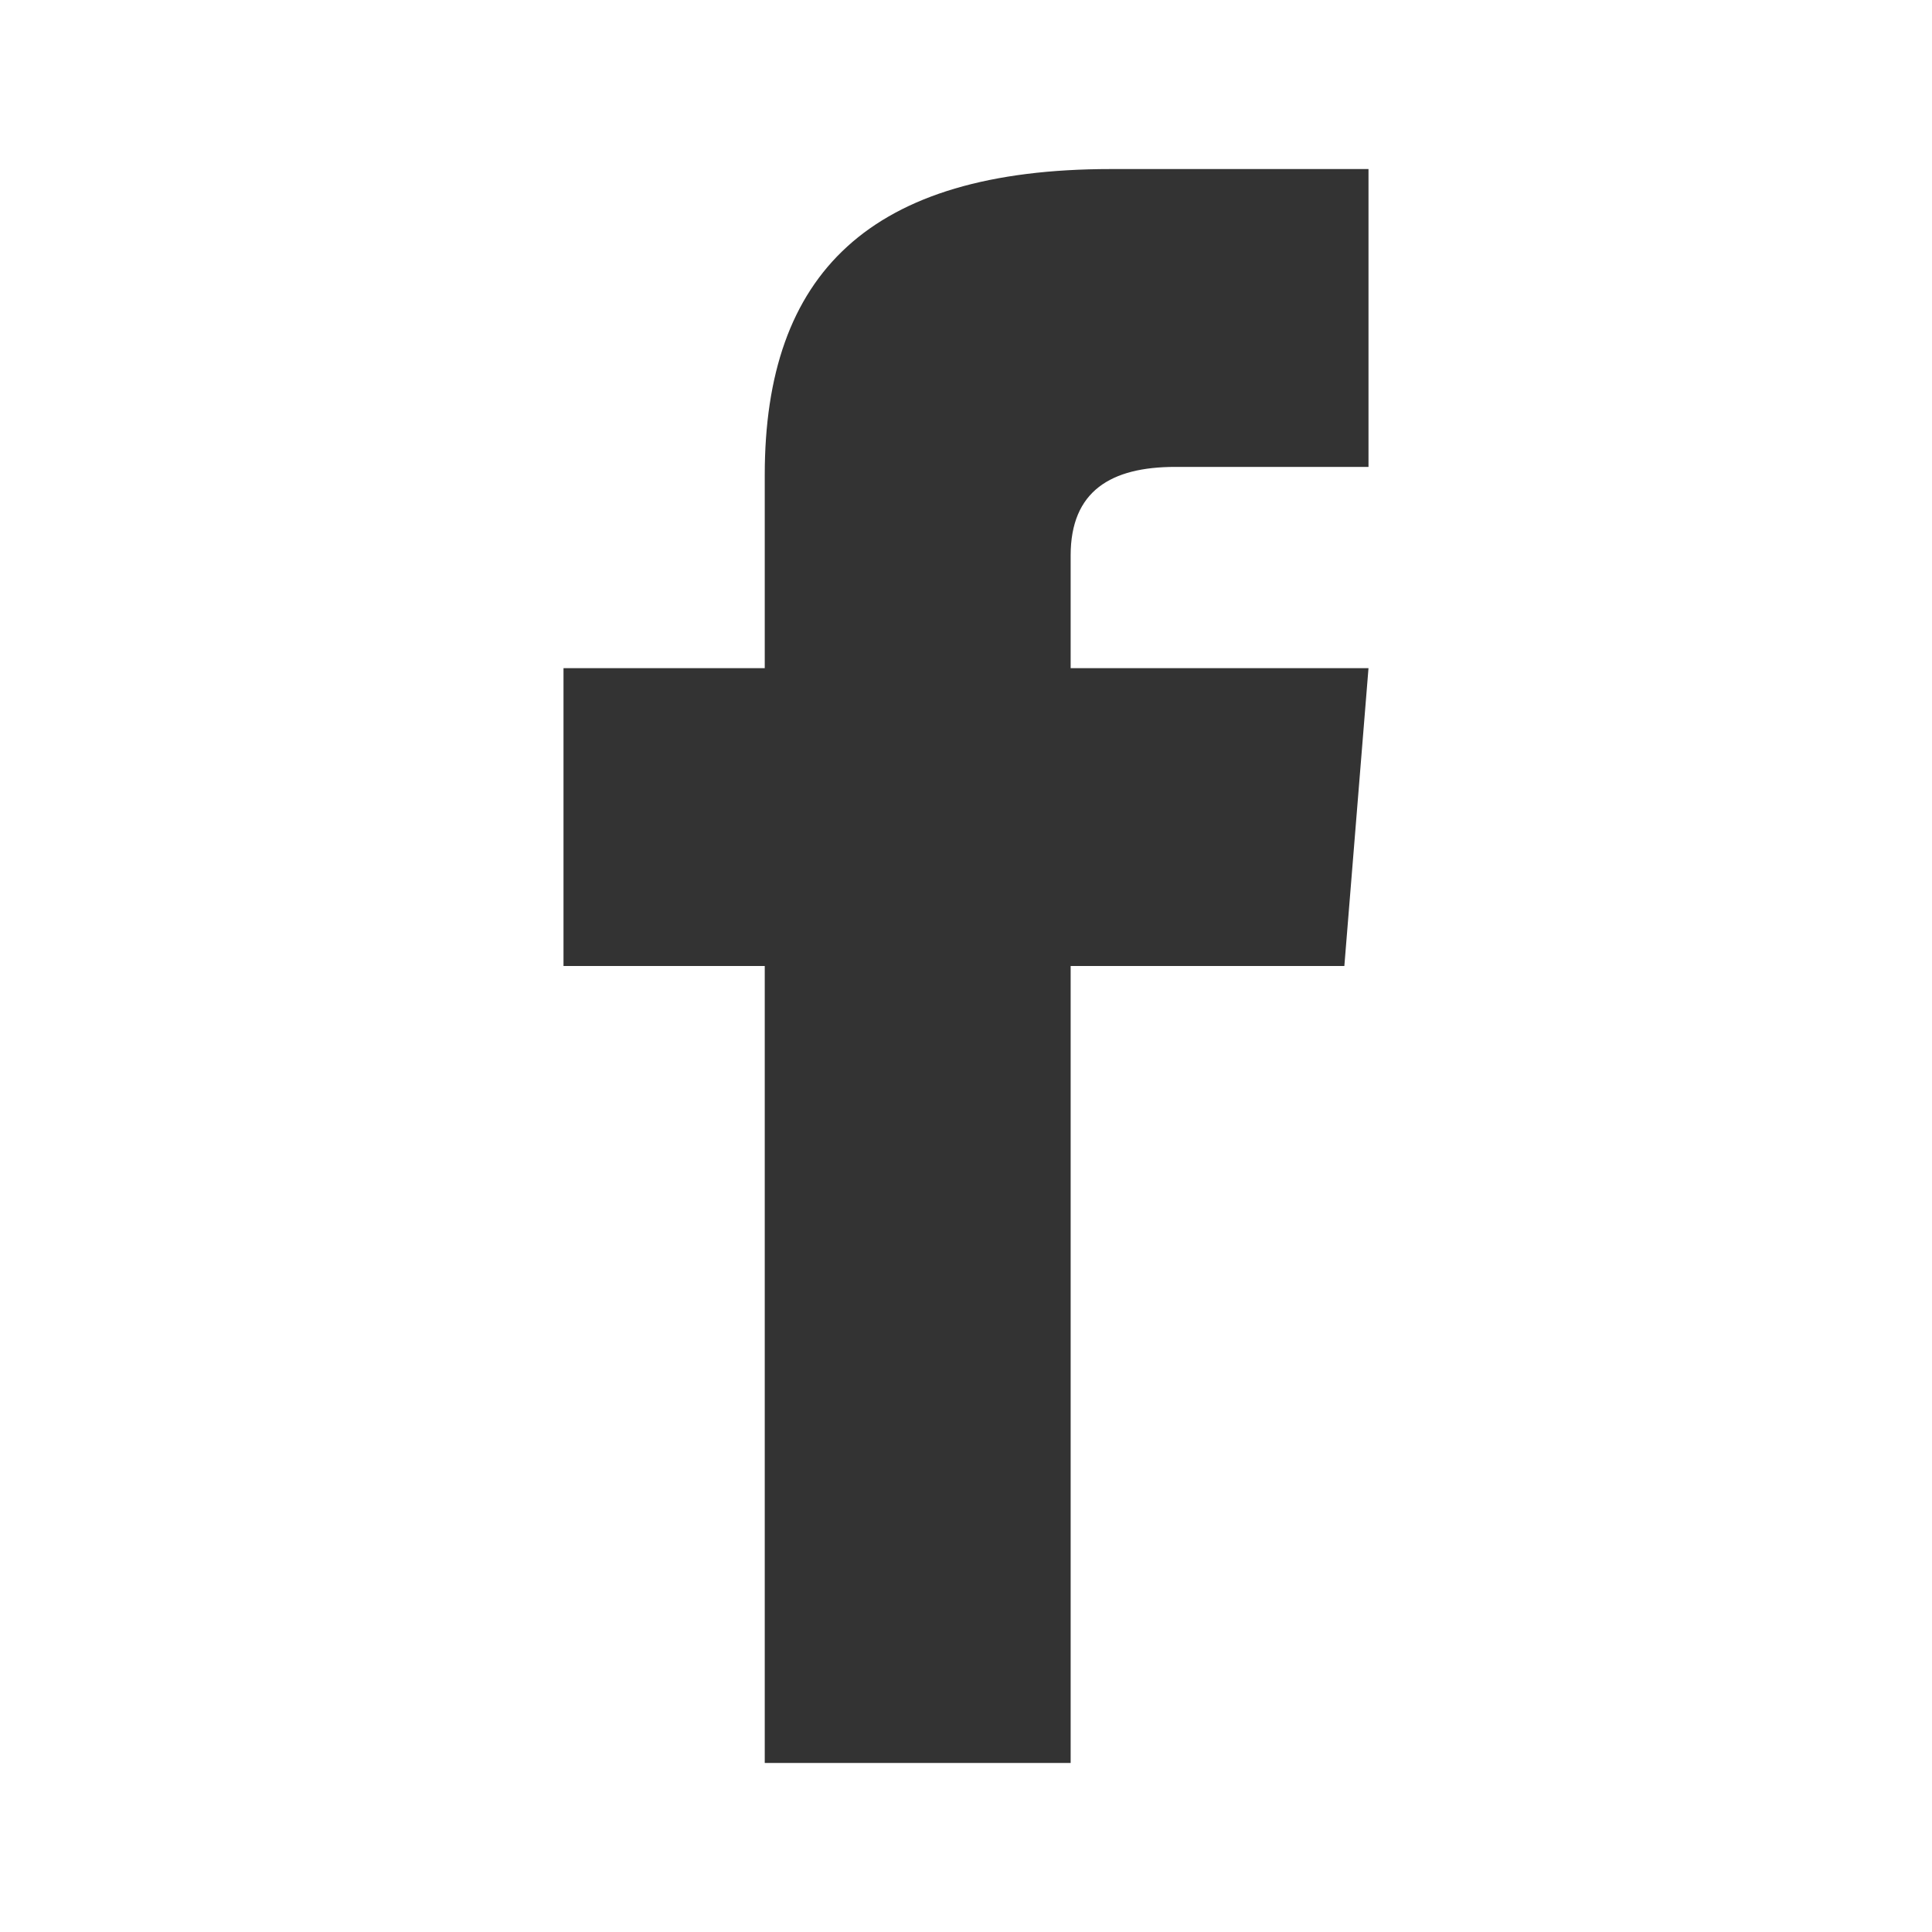
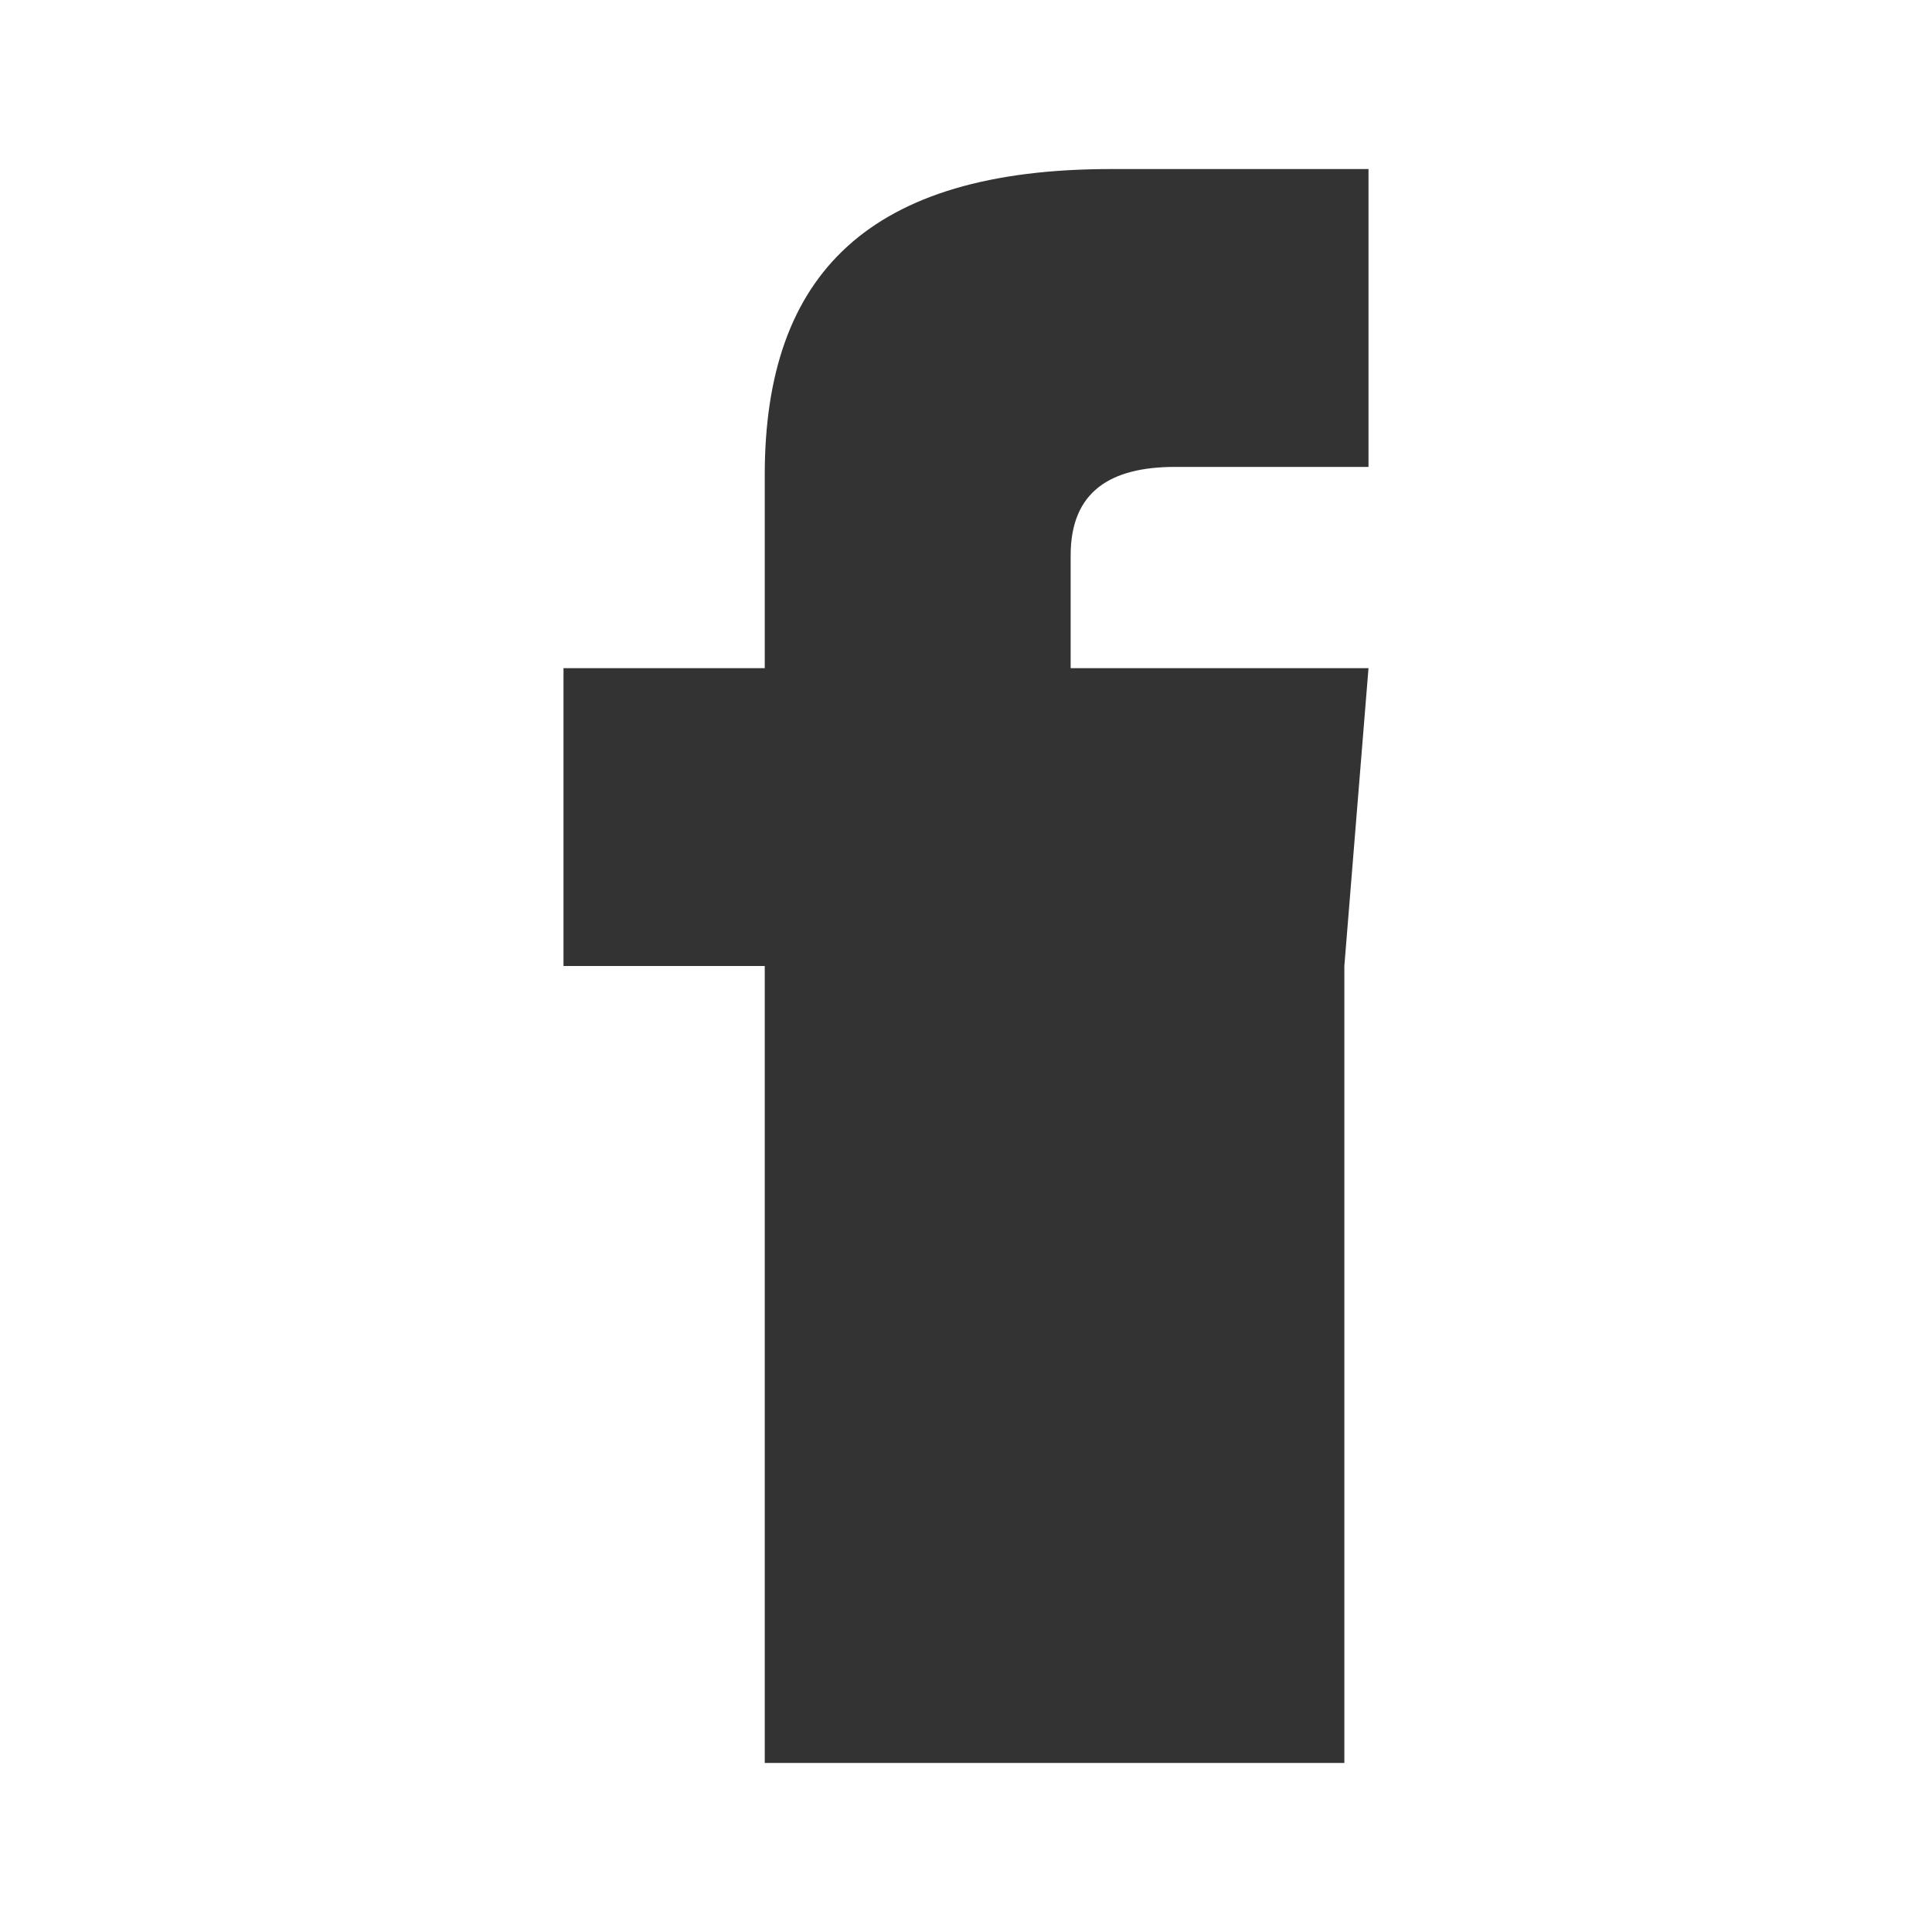
<svg xmlns="http://www.w3.org/2000/svg" version="1.1" id="レイヤー_1" x="0px" y="0px" viewBox="0 0 24 24" style="enable-background:new 0 0 24 24;" xml:space="preserve">
  <style type="text/css">
	.st0{fill:none;}
	.st1{fill:#333333;}
</style>
-   <path class="st0" d="M19,0H5C2.2,0,0,2.2,0,5v14c0,2.8,2.2,5,5,5h14c2.8,0,5-2.2,5-5V5C24,2.2,21.8,0,19,0z" />
-   <path class="st1" d="M17,5.8h-2.4c-0.8,0-1.3,0.3-1.3,1.1v1.4H17L16.7,12h-3.4v9.9H9.5V12H7V8.3h2.5V5.9c0-2.5,1.3-3.8,4.3-3.8H17  V5.8z" />
+   <path class="st1" d="M17,5.8h-2.4c-0.8,0-1.3,0.3-1.3,1.1v1.4H17L16.7,12v9.9H9.5V12H7V8.3h2.5V5.9c0-2.5,1.3-3.8,4.3-3.8H17  V5.8z" />
</svg>